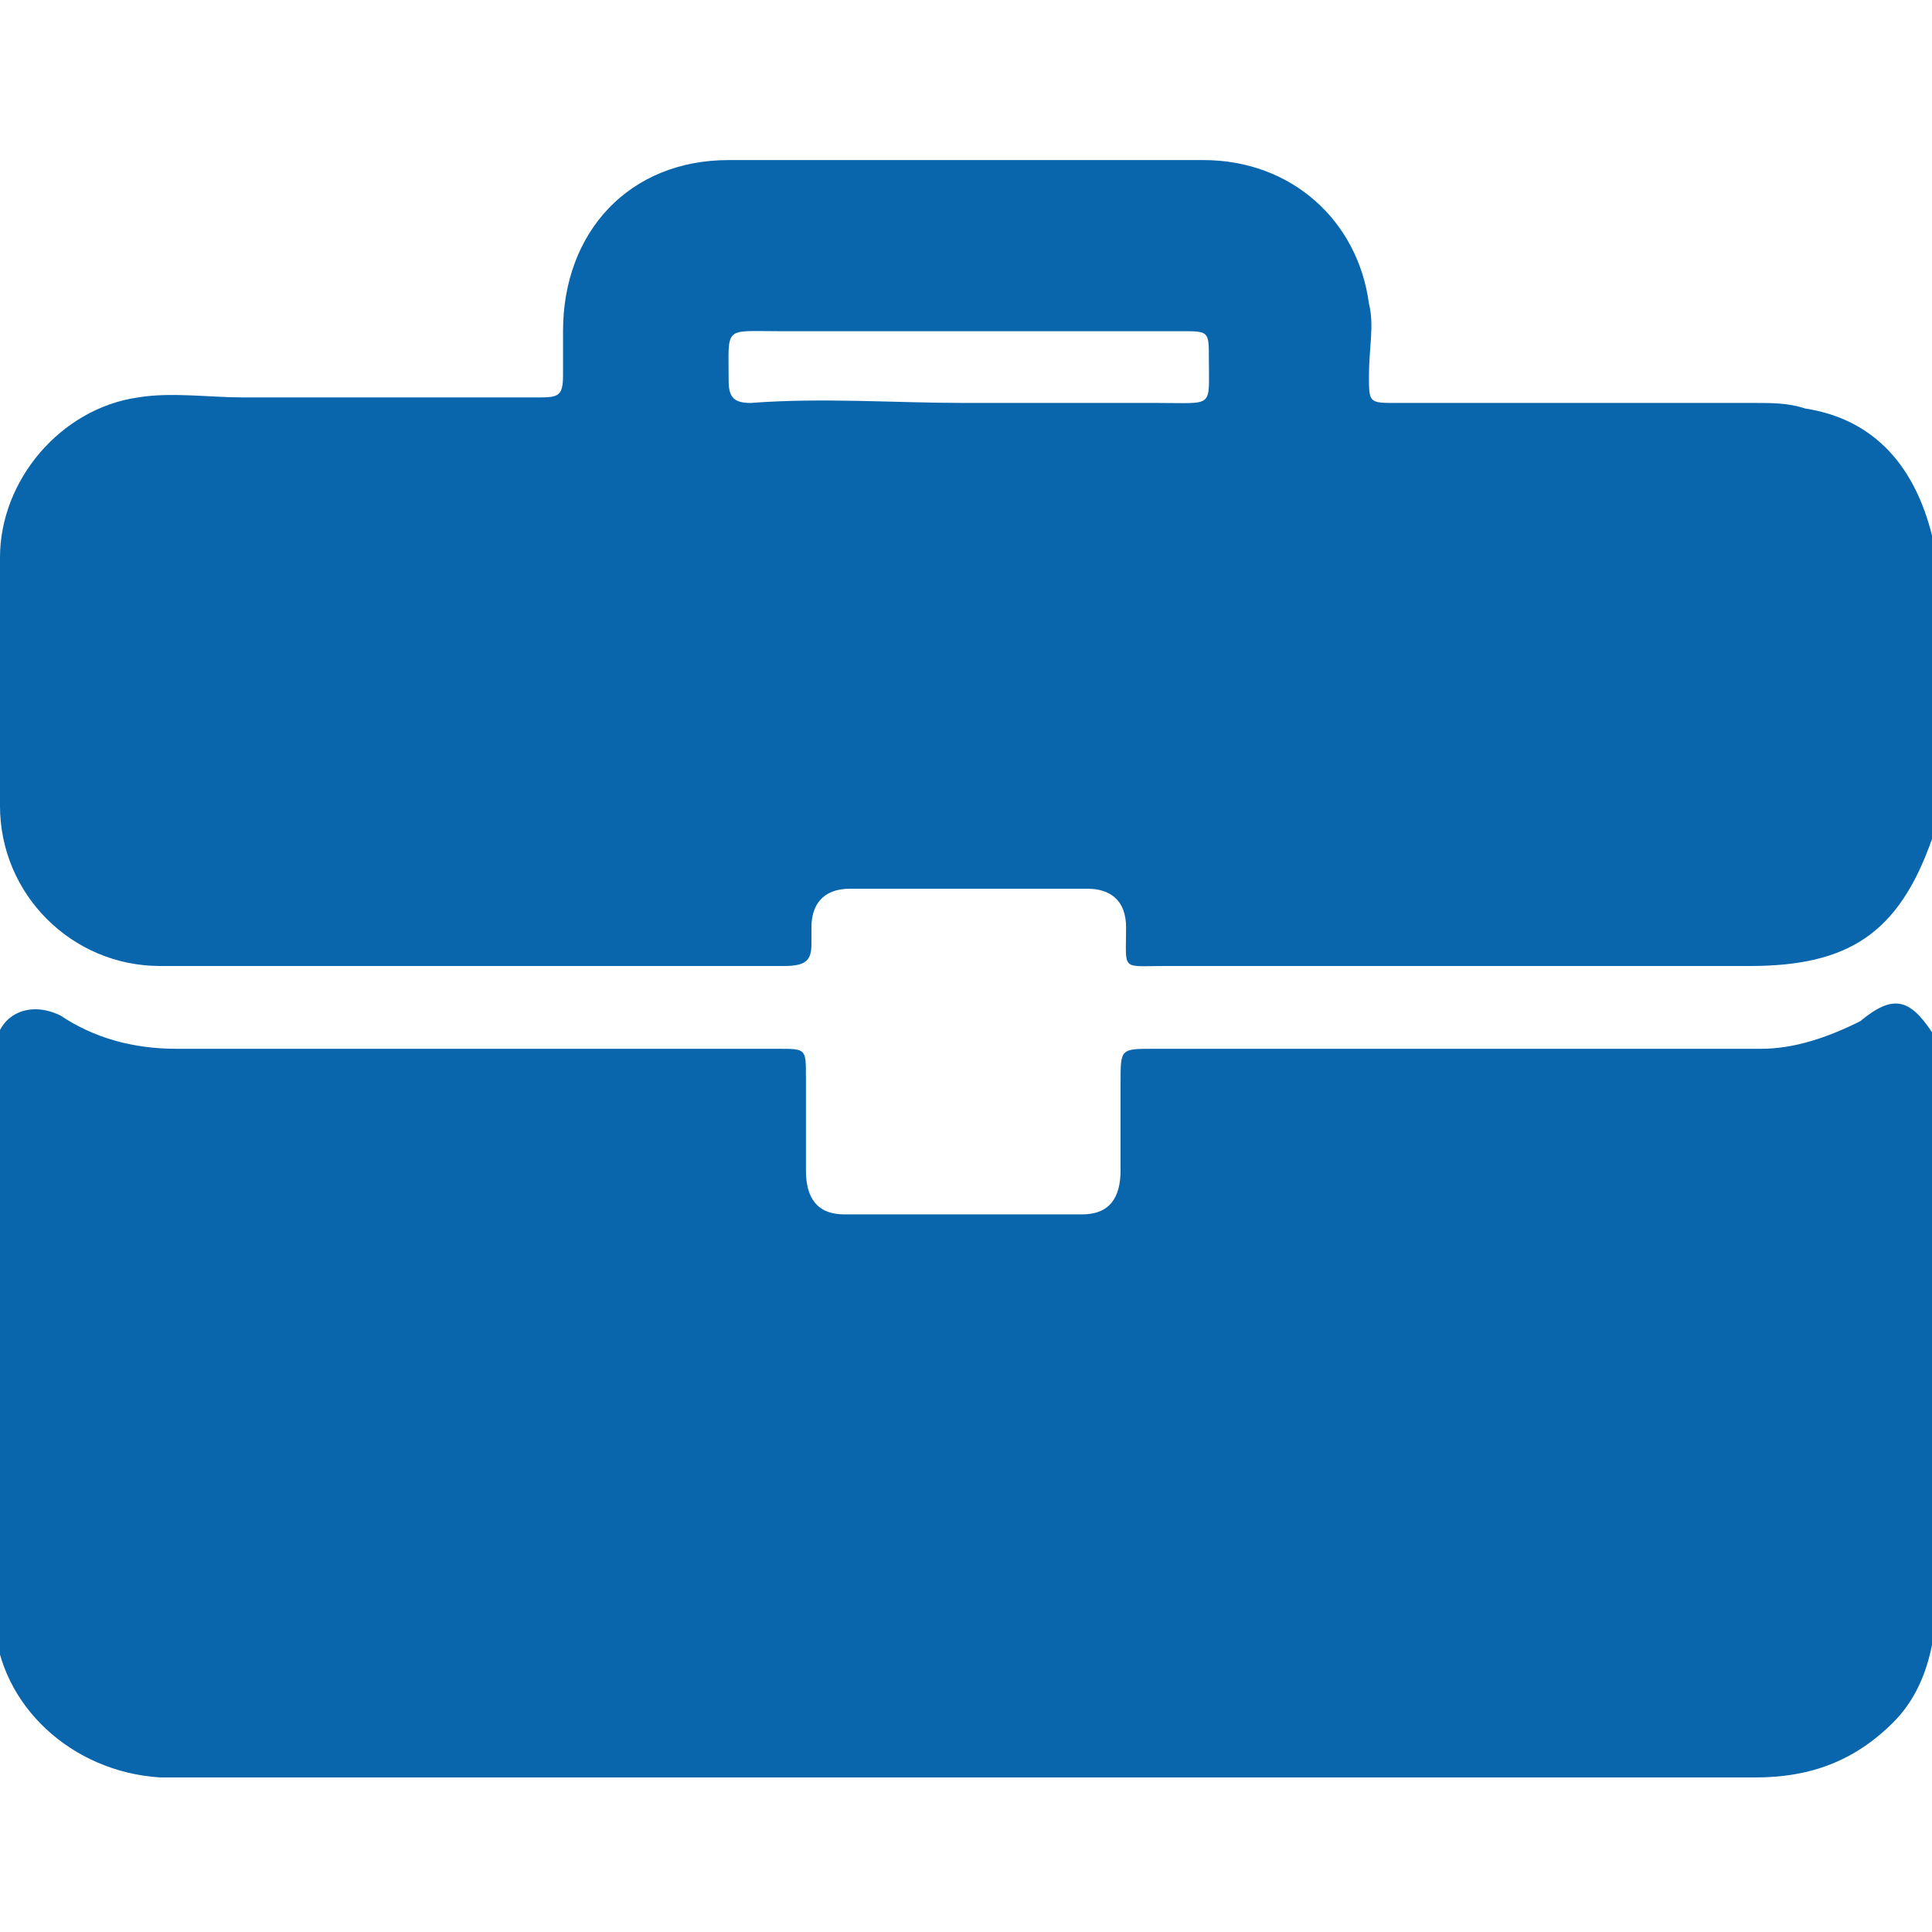
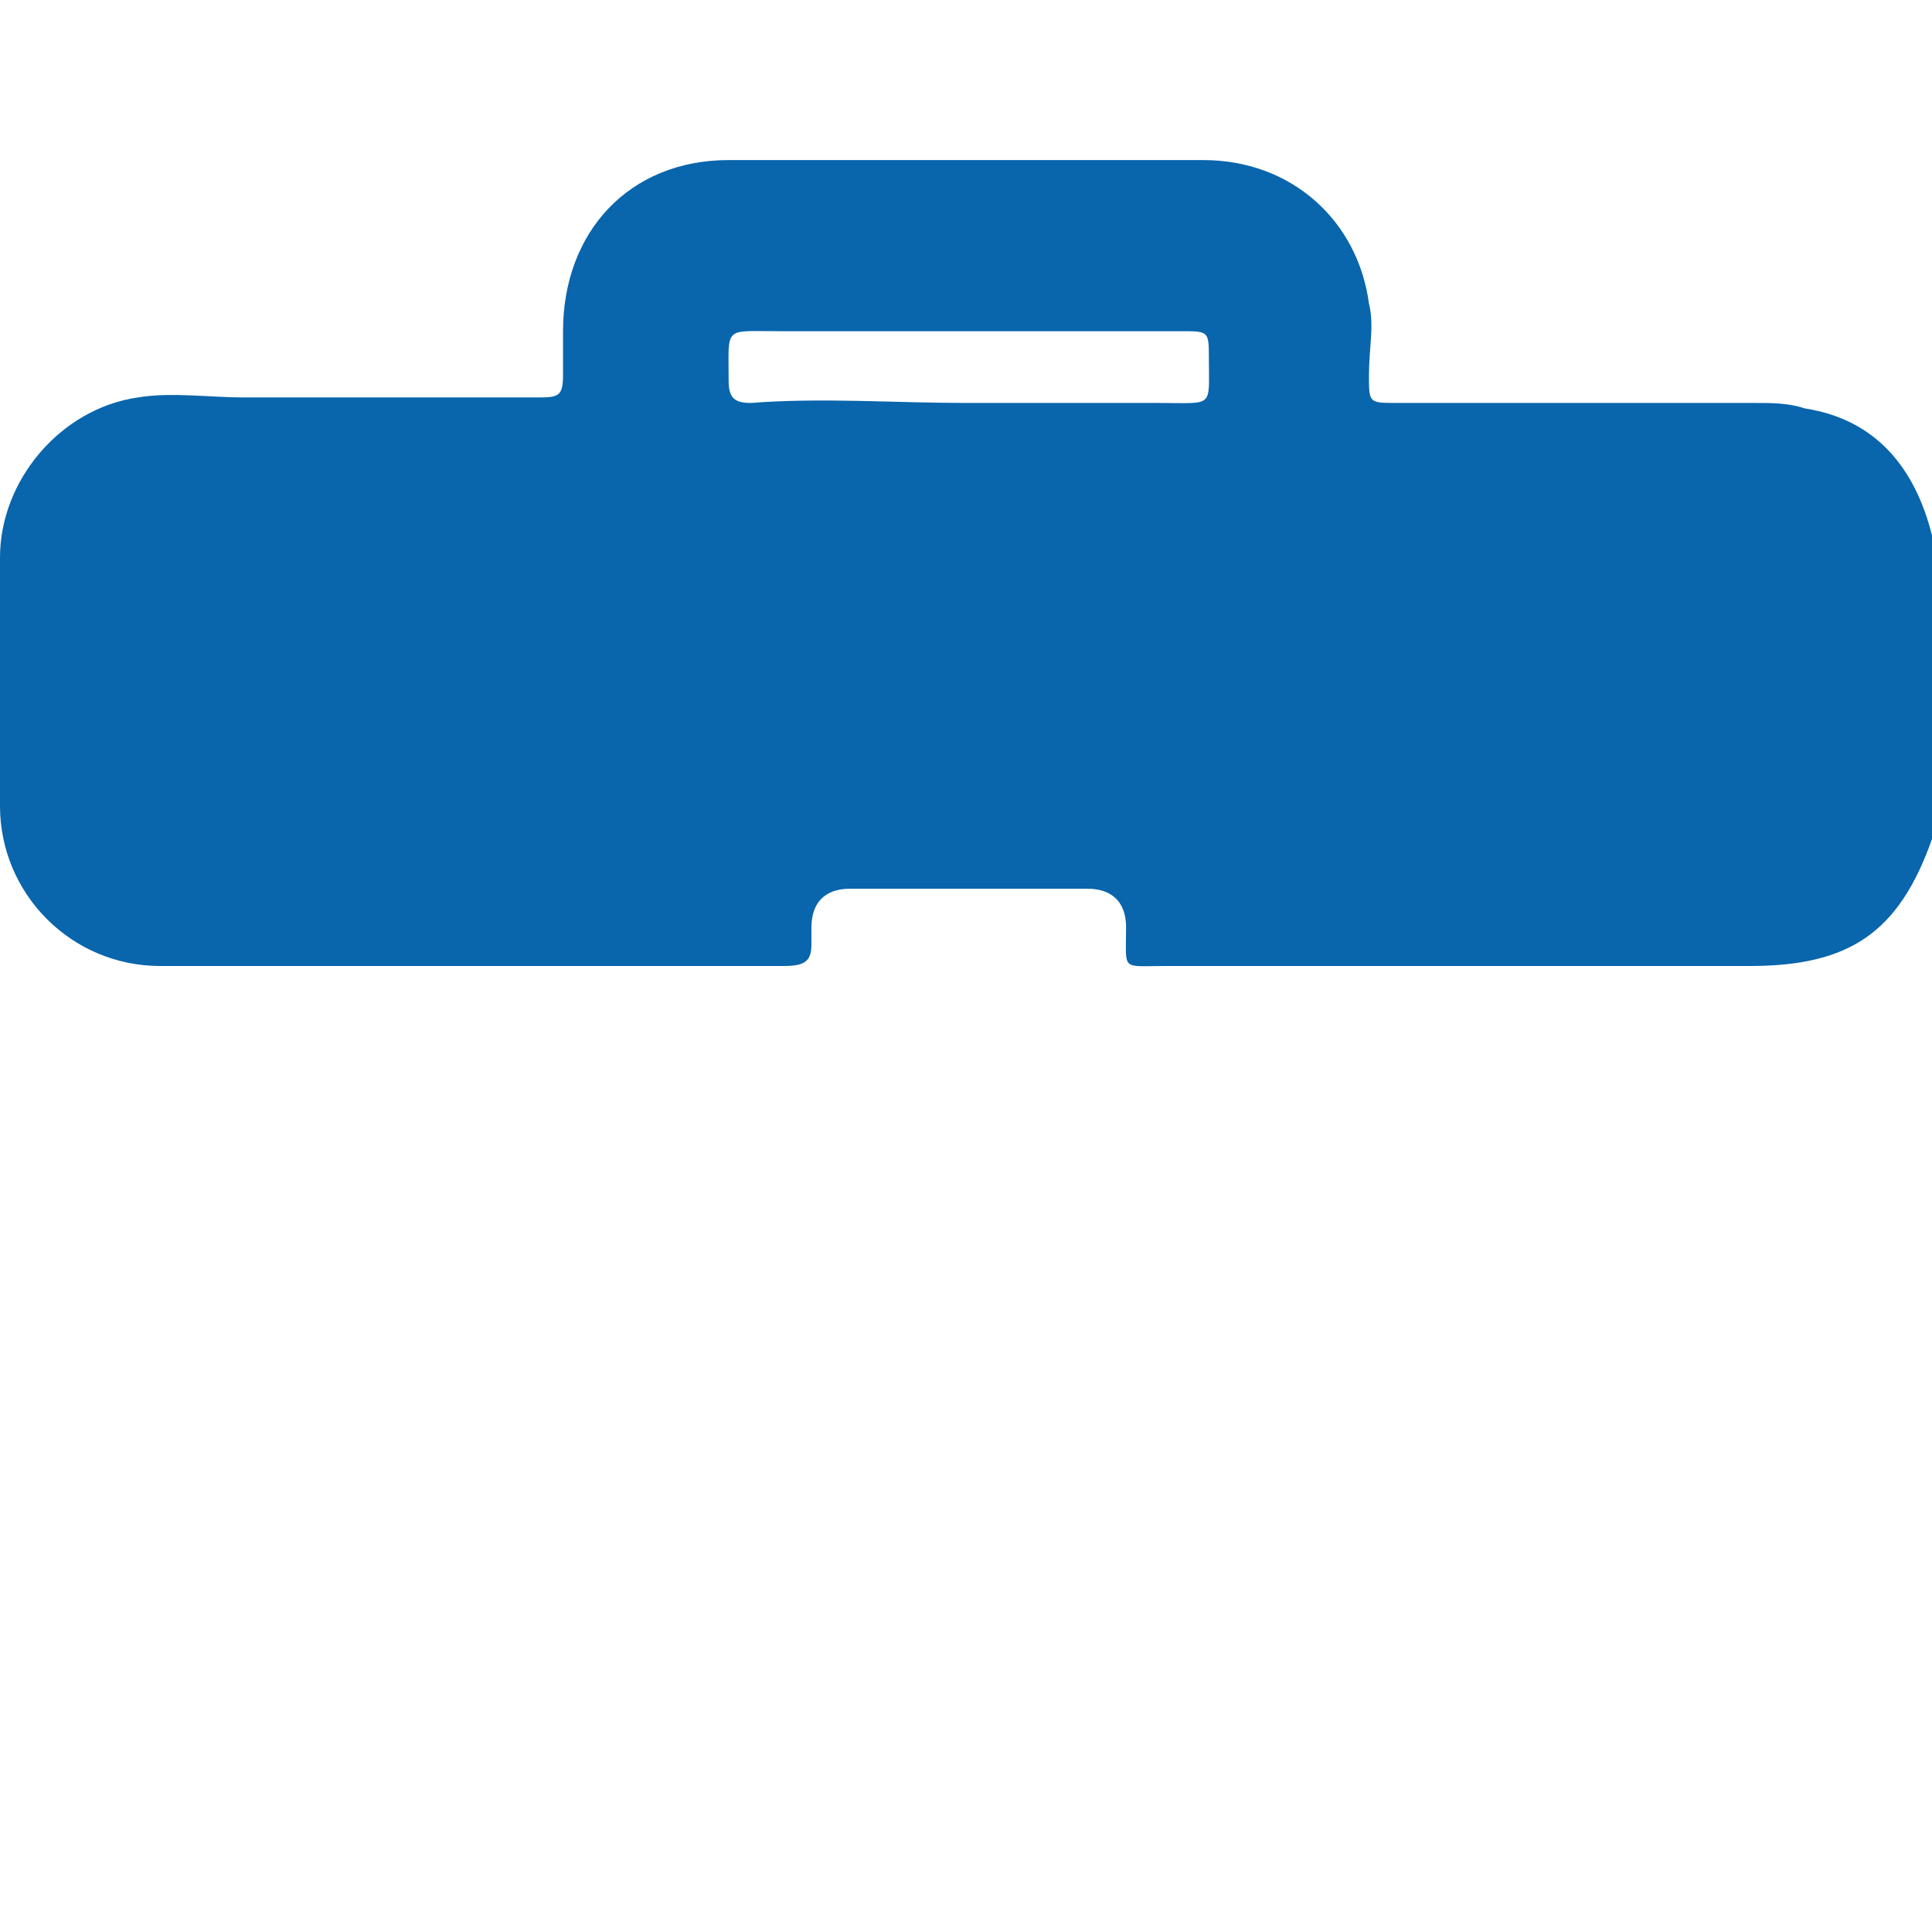
<svg xmlns="http://www.w3.org/2000/svg" version="1.1" id="Layer_1" x="0px" y="0px" viewBox="0 0 35 35" style="enable-background:new 0 0 35 35;" xml:space="preserve">
  <style type="text/css">
	.st0{fill:#0965ac;}
</style>
  <g>
-     <path class="st0" d="M35,18.7c0,3.7,0,7.4,0,11.1c-0.1,0.5-0.3,1-0.7,1.4c-0.7,0.7-1.5,1-2.5,1c-9.6,0-19.1,0-28.7,0   c-0.1,0-0.1,0-0.2,0c-1.6-0.1-2.9-1.3-3-2.8c0-3.4,0-6.9,0-10.3c0-0.7,0.6-1,1.2-0.7c0.6,0.4,1.3,0.6,2.1,0.6c3.6,0,7.2,0,10.9,0   c0.5,0,0.5,0,0.5,0.5c0,0.6,0,1.1,0,1.7c0,0.5,0.2,0.8,0.7,0.8c1.4,0,2.9,0,4.3,0c0.5,0,0.7-0.3,0.7-0.8c0-0.5,0-1,0-1.6   c0-0.6,0-0.6,0.6-0.6c3.7,0,7.3,0,11,0c0.6,0,1.2-0.2,1.8-0.5C34.3,18,34.6,18.1,35,18.7z" />
-     <path class="st0" d="M35,9.7c0,1.8,0,3.7,0,5.5c-0.6,1.7-1.5,2.3-3.3,2.3c-3.5,0-7.1,0-10.6,0c-0.8,0-0.7,0.1-0.7-0.7   c0-0.5-0.3-0.7-0.7-0.7c-1.4,0-2.8,0-4.3,0c-0.5,0-0.7,0.3-0.7,0.7c0,0.1,0,0.2,0,0.3c0,0.3-0.1,0.4-0.5,0.4c-3.8,0-7.5,0-11.3,0   c-1.6,0-2.9-1.3-2.9-2.9c0-1.5,0-3,0-4.5c0-1.4,1.1-2.7,2.5-2.9c0.6-0.1,1.3,0,1.9,0c1.8,0,3.6,0,5.3,0c0.4,0,0.5,0,0.5-0.4   c0-0.3,0-0.5,0-0.8c0-1.8,1.2-3.1,3-3.1c2.9,0,5.7,0,8.6,0c1.6,0,2.8,1.1,3,2.6c0.1,0.4,0,0.8,0,1.3c0,0.5,0,0.5,0.5,0.5   c2.2,0,4.3,0,6.5,0c0.3,0,0.6,0,0.9,0.1C34,7.6,34.7,8.5,35,9.7z M17.5,7.3c1.2,0,2.3,0,3.5,0c1,0,0.9,0.1,0.9-0.8   c0-0.5,0-0.5-0.5-0.5c-2.4,0-4.9,0-7.3,0c-1,0-0.9-0.1-0.9,0.9c0,0.3,0.1,0.4,0.4,0.4C14.9,7.2,16.2,7.3,17.5,7.3z" />
+     <path class="st0" d="M35,9.7c0,1.8,0,3.7,0,5.5c-0.6,1.7-1.5,2.3-3.3,2.3c-3.5,0-7.1,0-10.6,0c-0.8,0-0.7,0.1-0.7-0.7   c0-0.5-0.3-0.7-0.7-0.7c-1.4,0-2.8,0-4.3,0c-0.5,0-0.7,0.3-0.7,0.7c0,0.1,0,0.2,0,0.3c0,0.3-0.1,0.4-0.5,0.4c-3.8,0-7.5,0-11.3,0   c-1.6,0-2.9-1.3-2.9-2.9c0-1.5,0-3,0-4.5c0-1.4,1.1-2.7,2.5-2.9c0.6-0.1,1.3,0,1.9,0c1.8,0,3.6,0,5.3,0c0.4,0,0.5,0,0.5-0.4   c0-0.3,0-0.5,0-0.8c0-1.8,1.2-3.1,3-3.1c2.9,0,5.7,0,8.6,0c1.6,0,2.8,1.1,3,2.6c0.1,0.4,0,0.8,0,1.3c0,0.5,0,0.5,0.5,0.5   c2.2,0,4.3,0,6.5,0c0.3,0,0.6,0,0.9,0.1C34,7.6,34.7,8.5,35,9.7z M17.5,7.3c1.2,0,2.3,0,3.5,0c1,0,0.9,0.1,0.9-0.8   c0-0.5,0-0.5-0.5-0.5c-2.4,0-4.9,0-7.3,0c-1,0-0.9-0.1-0.9,0.9c0,0.3,0.1,0.4,0.4,0.4C14.9,7.2,16.2,7.3,17.5,7.3" />
  </g>
</svg>